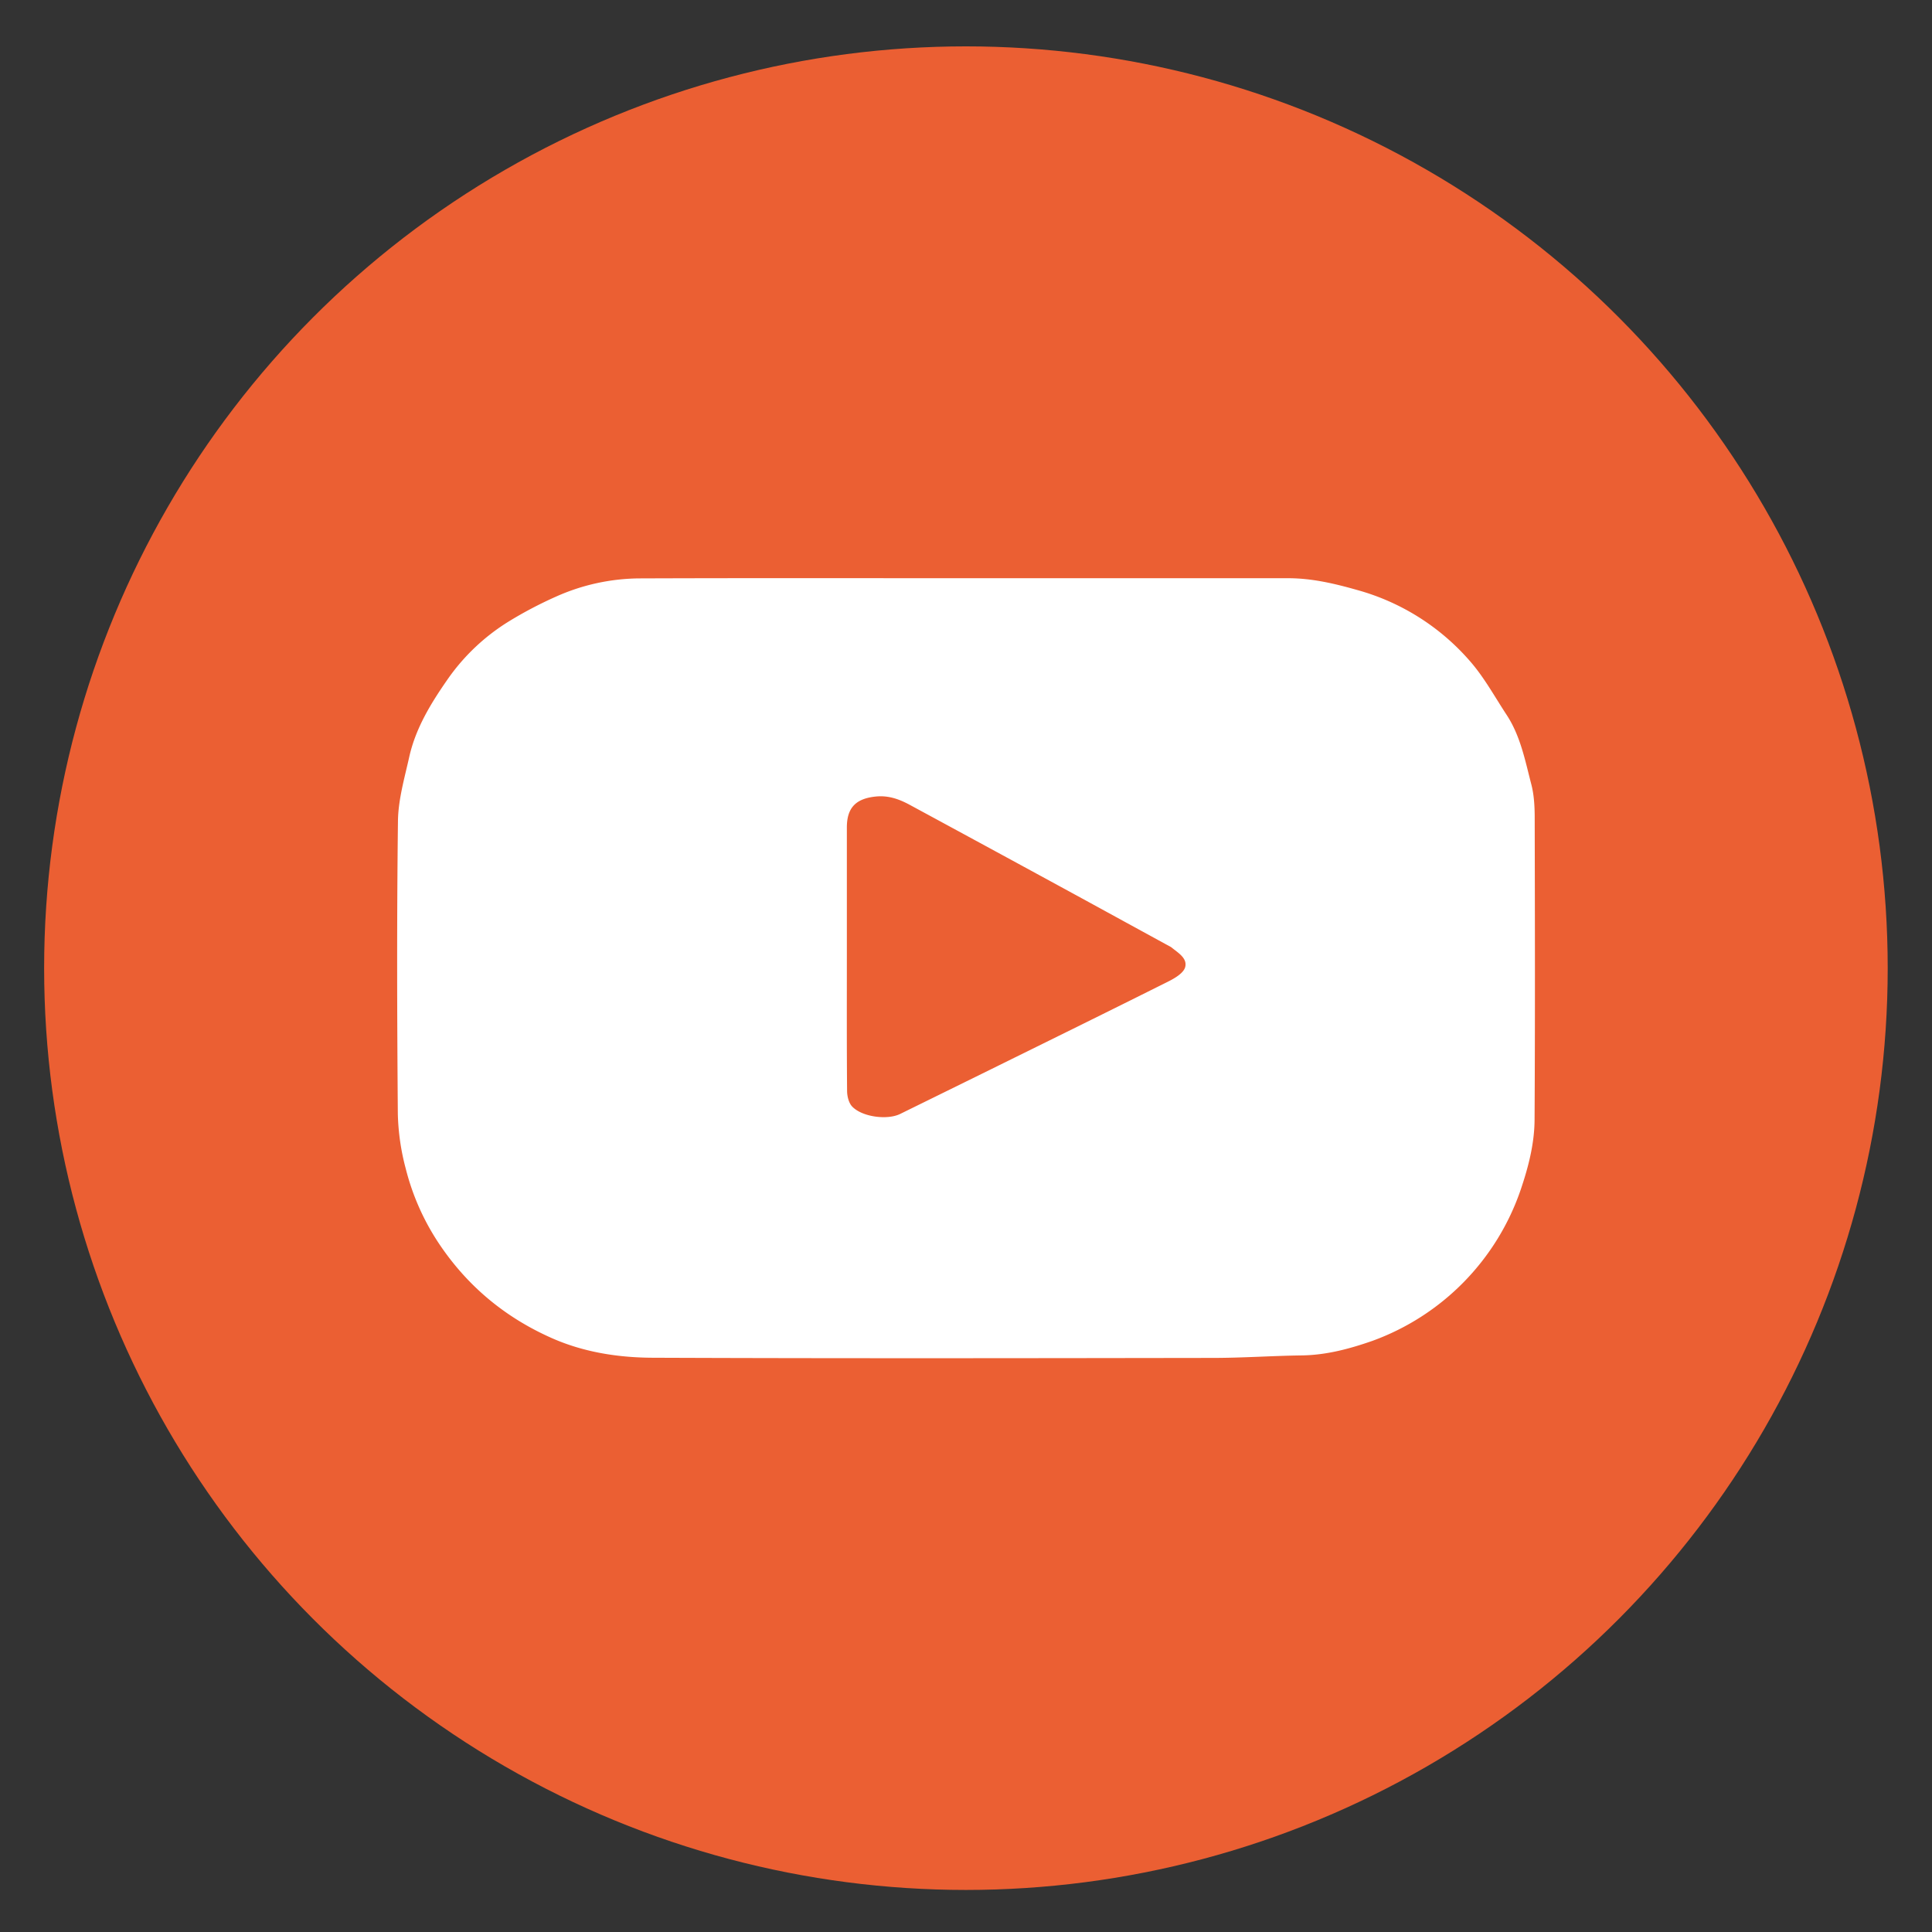
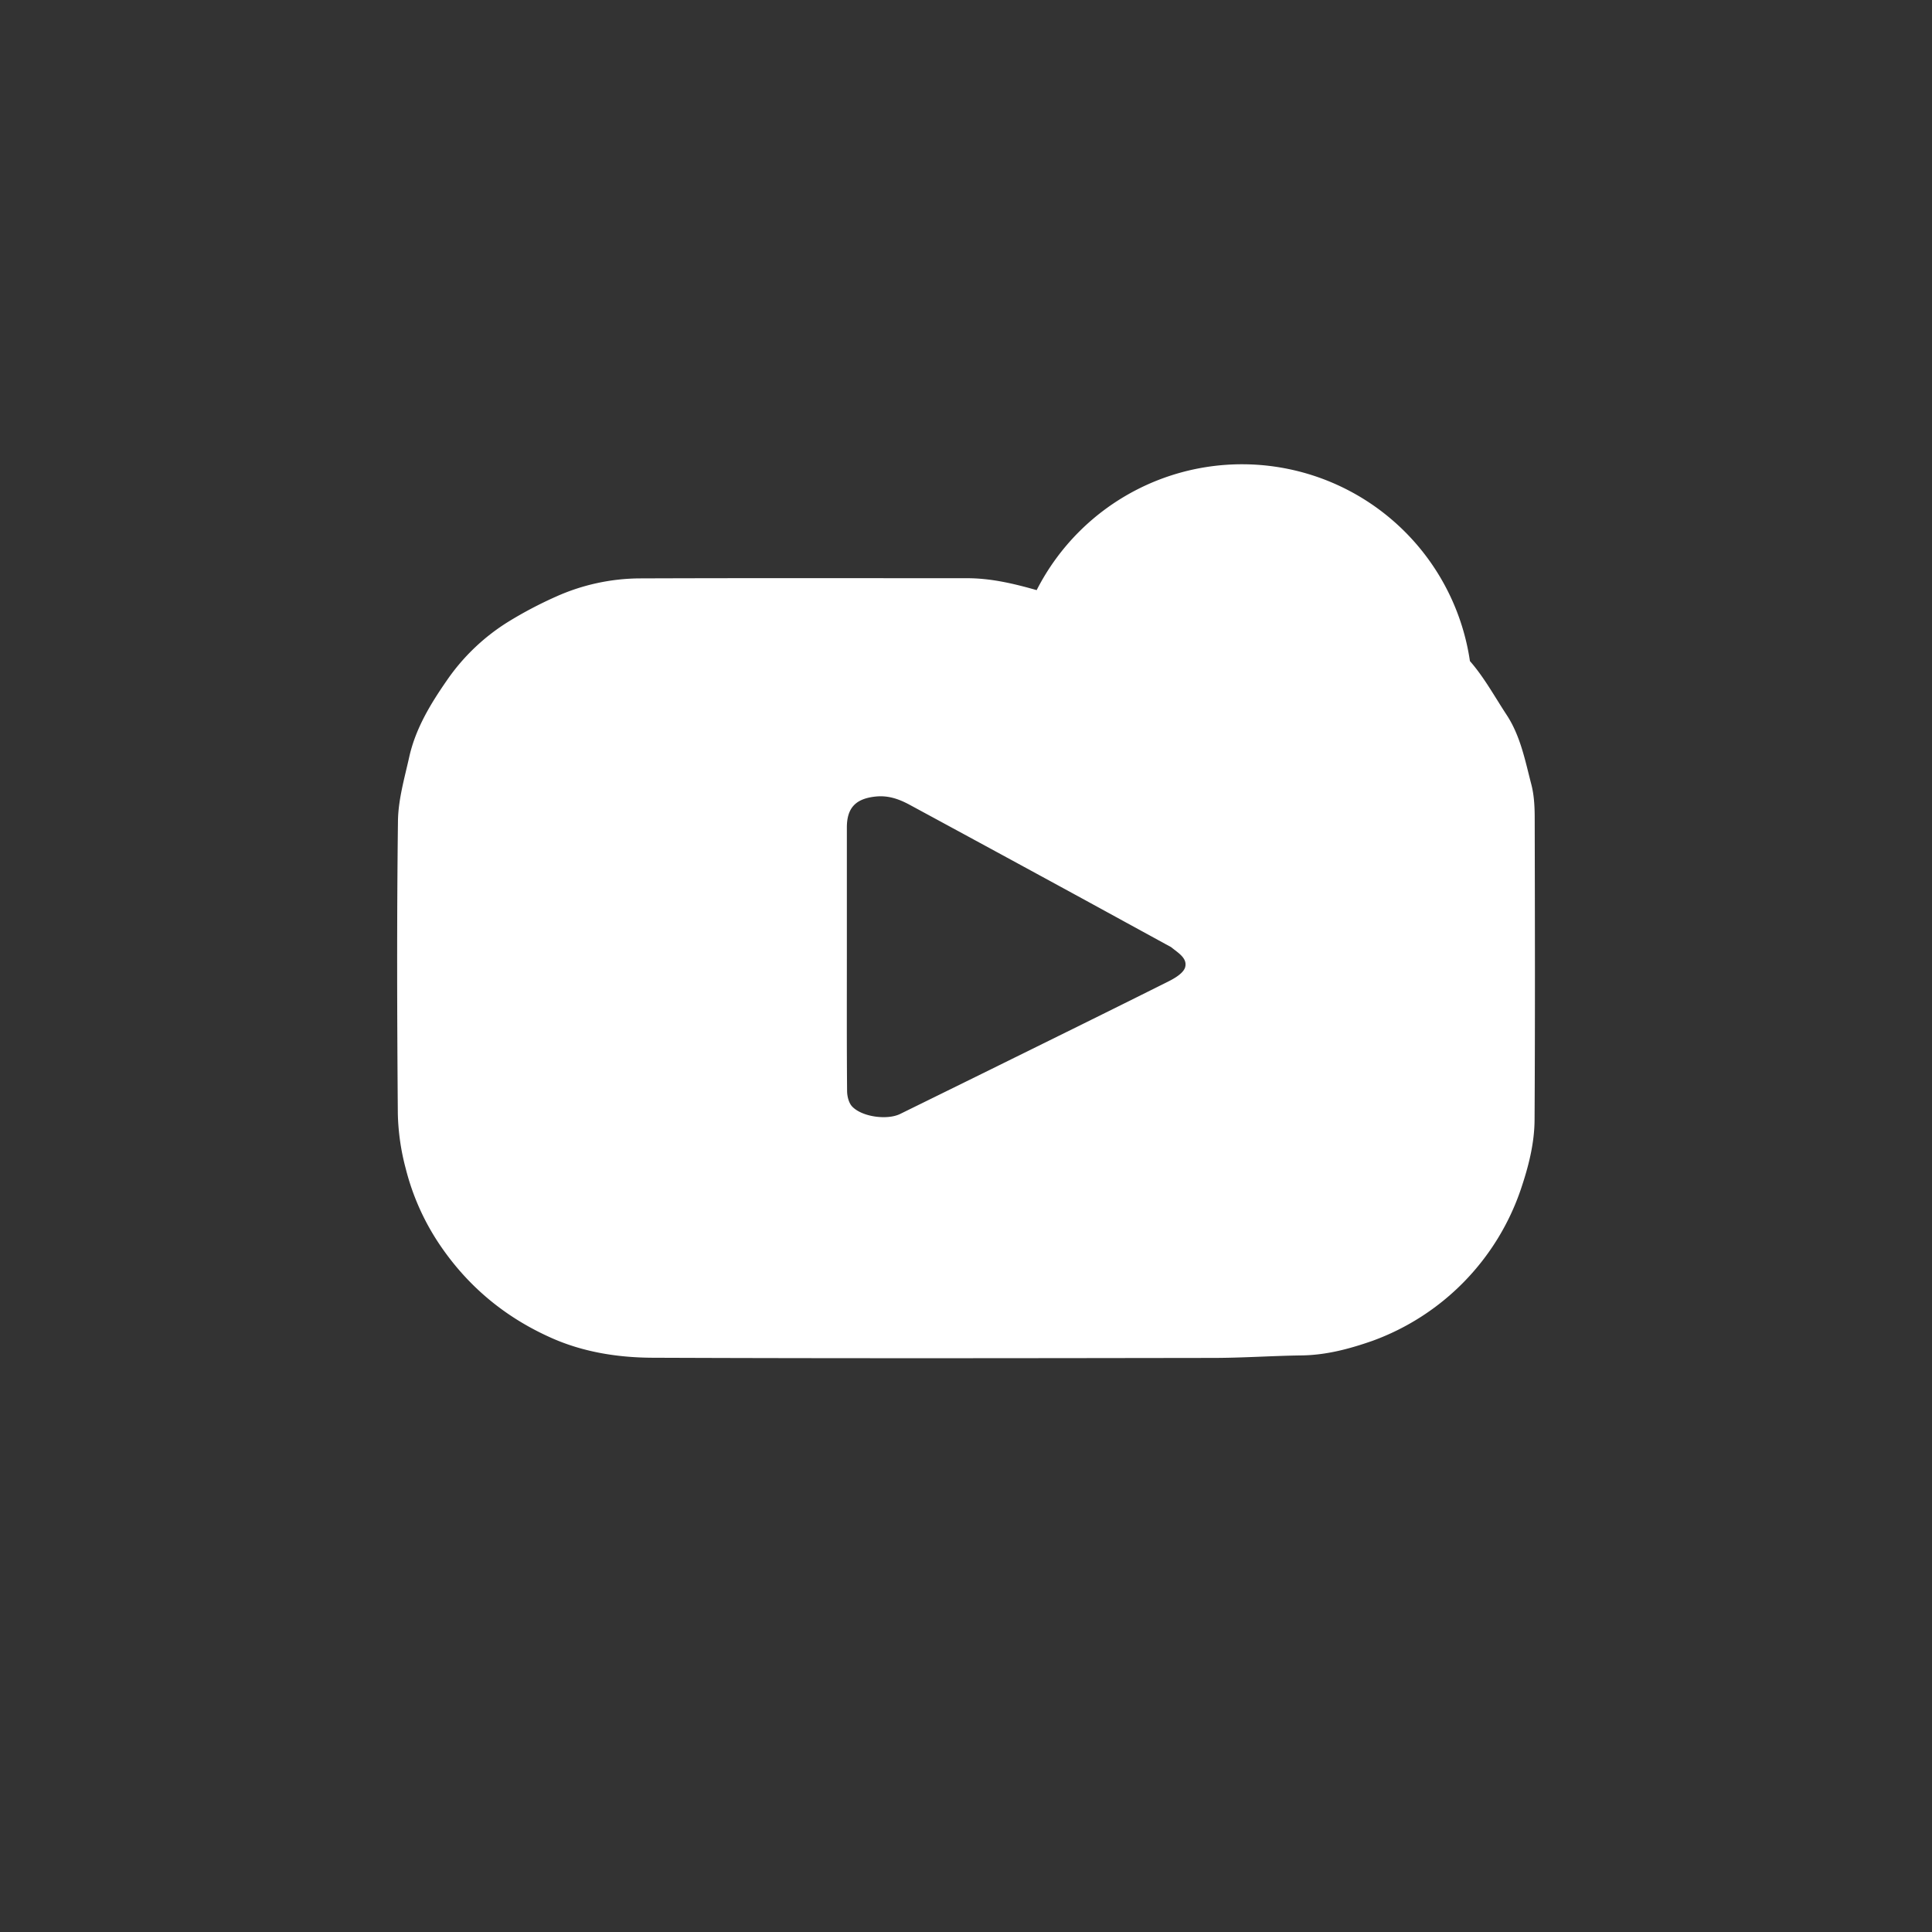
<svg xmlns="http://www.w3.org/2000/svg" id="Capa_1" data-name="Capa 1" viewBox="0 0 1200 1200">
  <rect x="0" y="0" width="1200" height="1200" fill="#333333" stroke="none" />
  <defs>
    <style>.cls-1{fill:#eb5f33;}.cls-2{fill:#fff;}</style>
  </defs>
-   <circle class="cls-1" cx="599.95" cy="601.34" r="572.54" />
-   <path class="cls-2" d="M600.68,359.14q99.69,0,199.37,0c14.86,0,29,3.35,43.21,7.4A143.11,143.11,0,0,1,913,410.61c8.82,10.06,15.37,22.12,22.78,33.39,8.63,13.12,11.5,28.4,15.36,43.22,1.68,6.49,2.07,13.48,2.09,20.24.14,62.66.28,125.32-.08,188-.08,14.89-3.82,29.33-8.63,43.53a152.31,152.31,0,0,1-92,93.81c-14.31,5-28.71,8.87-44,9.07-18.3.25-36.58,1.54-54.87,1.56-116.06.17-232.12.35-348.17-.11-21.25-.08-42.53-3.34-62.28-12-28.16-12.37-51.23-31-68.91-56.51a149.79,149.79,0,0,1-22.29-49,144.39,144.39,0,0,1-4.9-34.07c-.48-60.58-.66-121.16.08-181.73.16-13.31,4.06-26.67,7-39.83,3.95-17.74,13.3-33.08,23.51-47.77A128.43,128.43,0,0,1,316,386a251.26,251.26,0,0,1,29.33-15.42,128.83,128.83,0,0,1,52-11.33C465.13,359,532.91,359.14,600.68,359.14ZM526,594.06h0c0,27.81-.1,55.63.14,83.44,0,3.31,1,7.49,3.12,9.75,6.2,6.55,21.85,8.57,29.84,4.65q28.49-14,56.93-28c36.73-18.13,73.5-36.18,110.12-54.53,3.95-2,9.11-5.17,10-8.74,1.41-5.56-4.53-8.87-8.58-12.22a10.68,10.68,0,0,0-1.48-.84q-26.85-14.68-53.69-29.36Q618.82,529,565.24,500c-6.77-3.69-13.58-6.12-21.56-5.23C531.44,496.1,526,501.82,526,514Q526,554.05,526,594.06Z" />
+   <path class="cls-2" d="M600.68,359.14c14.86,0,29,3.35,43.21,7.4A143.11,143.11,0,0,1,913,410.61c8.82,10.06,15.37,22.12,22.78,33.39,8.63,13.12,11.5,28.4,15.36,43.22,1.68,6.49,2.07,13.48,2.09,20.24.14,62.66.28,125.32-.08,188-.08,14.89-3.82,29.33-8.63,43.53a152.31,152.31,0,0,1-92,93.81c-14.31,5-28.71,8.87-44,9.07-18.3.25-36.58,1.54-54.87,1.56-116.06.17-232.12.35-348.17-.11-21.25-.08-42.53-3.34-62.28-12-28.16-12.37-51.23-31-68.91-56.51a149.79,149.79,0,0,1-22.29-49,144.39,144.39,0,0,1-4.9-34.07c-.48-60.58-.66-121.16.08-181.73.16-13.31,4.06-26.67,7-39.83,3.95-17.74,13.3-33.08,23.51-47.77A128.43,128.43,0,0,1,316,386a251.26,251.26,0,0,1,29.33-15.42,128.83,128.83,0,0,1,52-11.33C465.13,359,532.91,359.14,600.68,359.14ZM526,594.06h0c0,27.81-.1,55.63.14,83.44,0,3.31,1,7.49,3.12,9.75,6.2,6.55,21.85,8.57,29.84,4.65q28.49-14,56.93-28c36.73-18.13,73.5-36.18,110.12-54.53,3.95-2,9.11-5.17,10-8.74,1.41-5.56-4.53-8.87-8.58-12.22a10.68,10.68,0,0,0-1.48-.84q-26.85-14.68-53.69-29.36Q618.82,529,565.24,500c-6.77-3.69-13.58-6.12-21.56-5.23C531.44,496.1,526,501.82,526,514Q526,554.05,526,594.06Z" />
</svg>